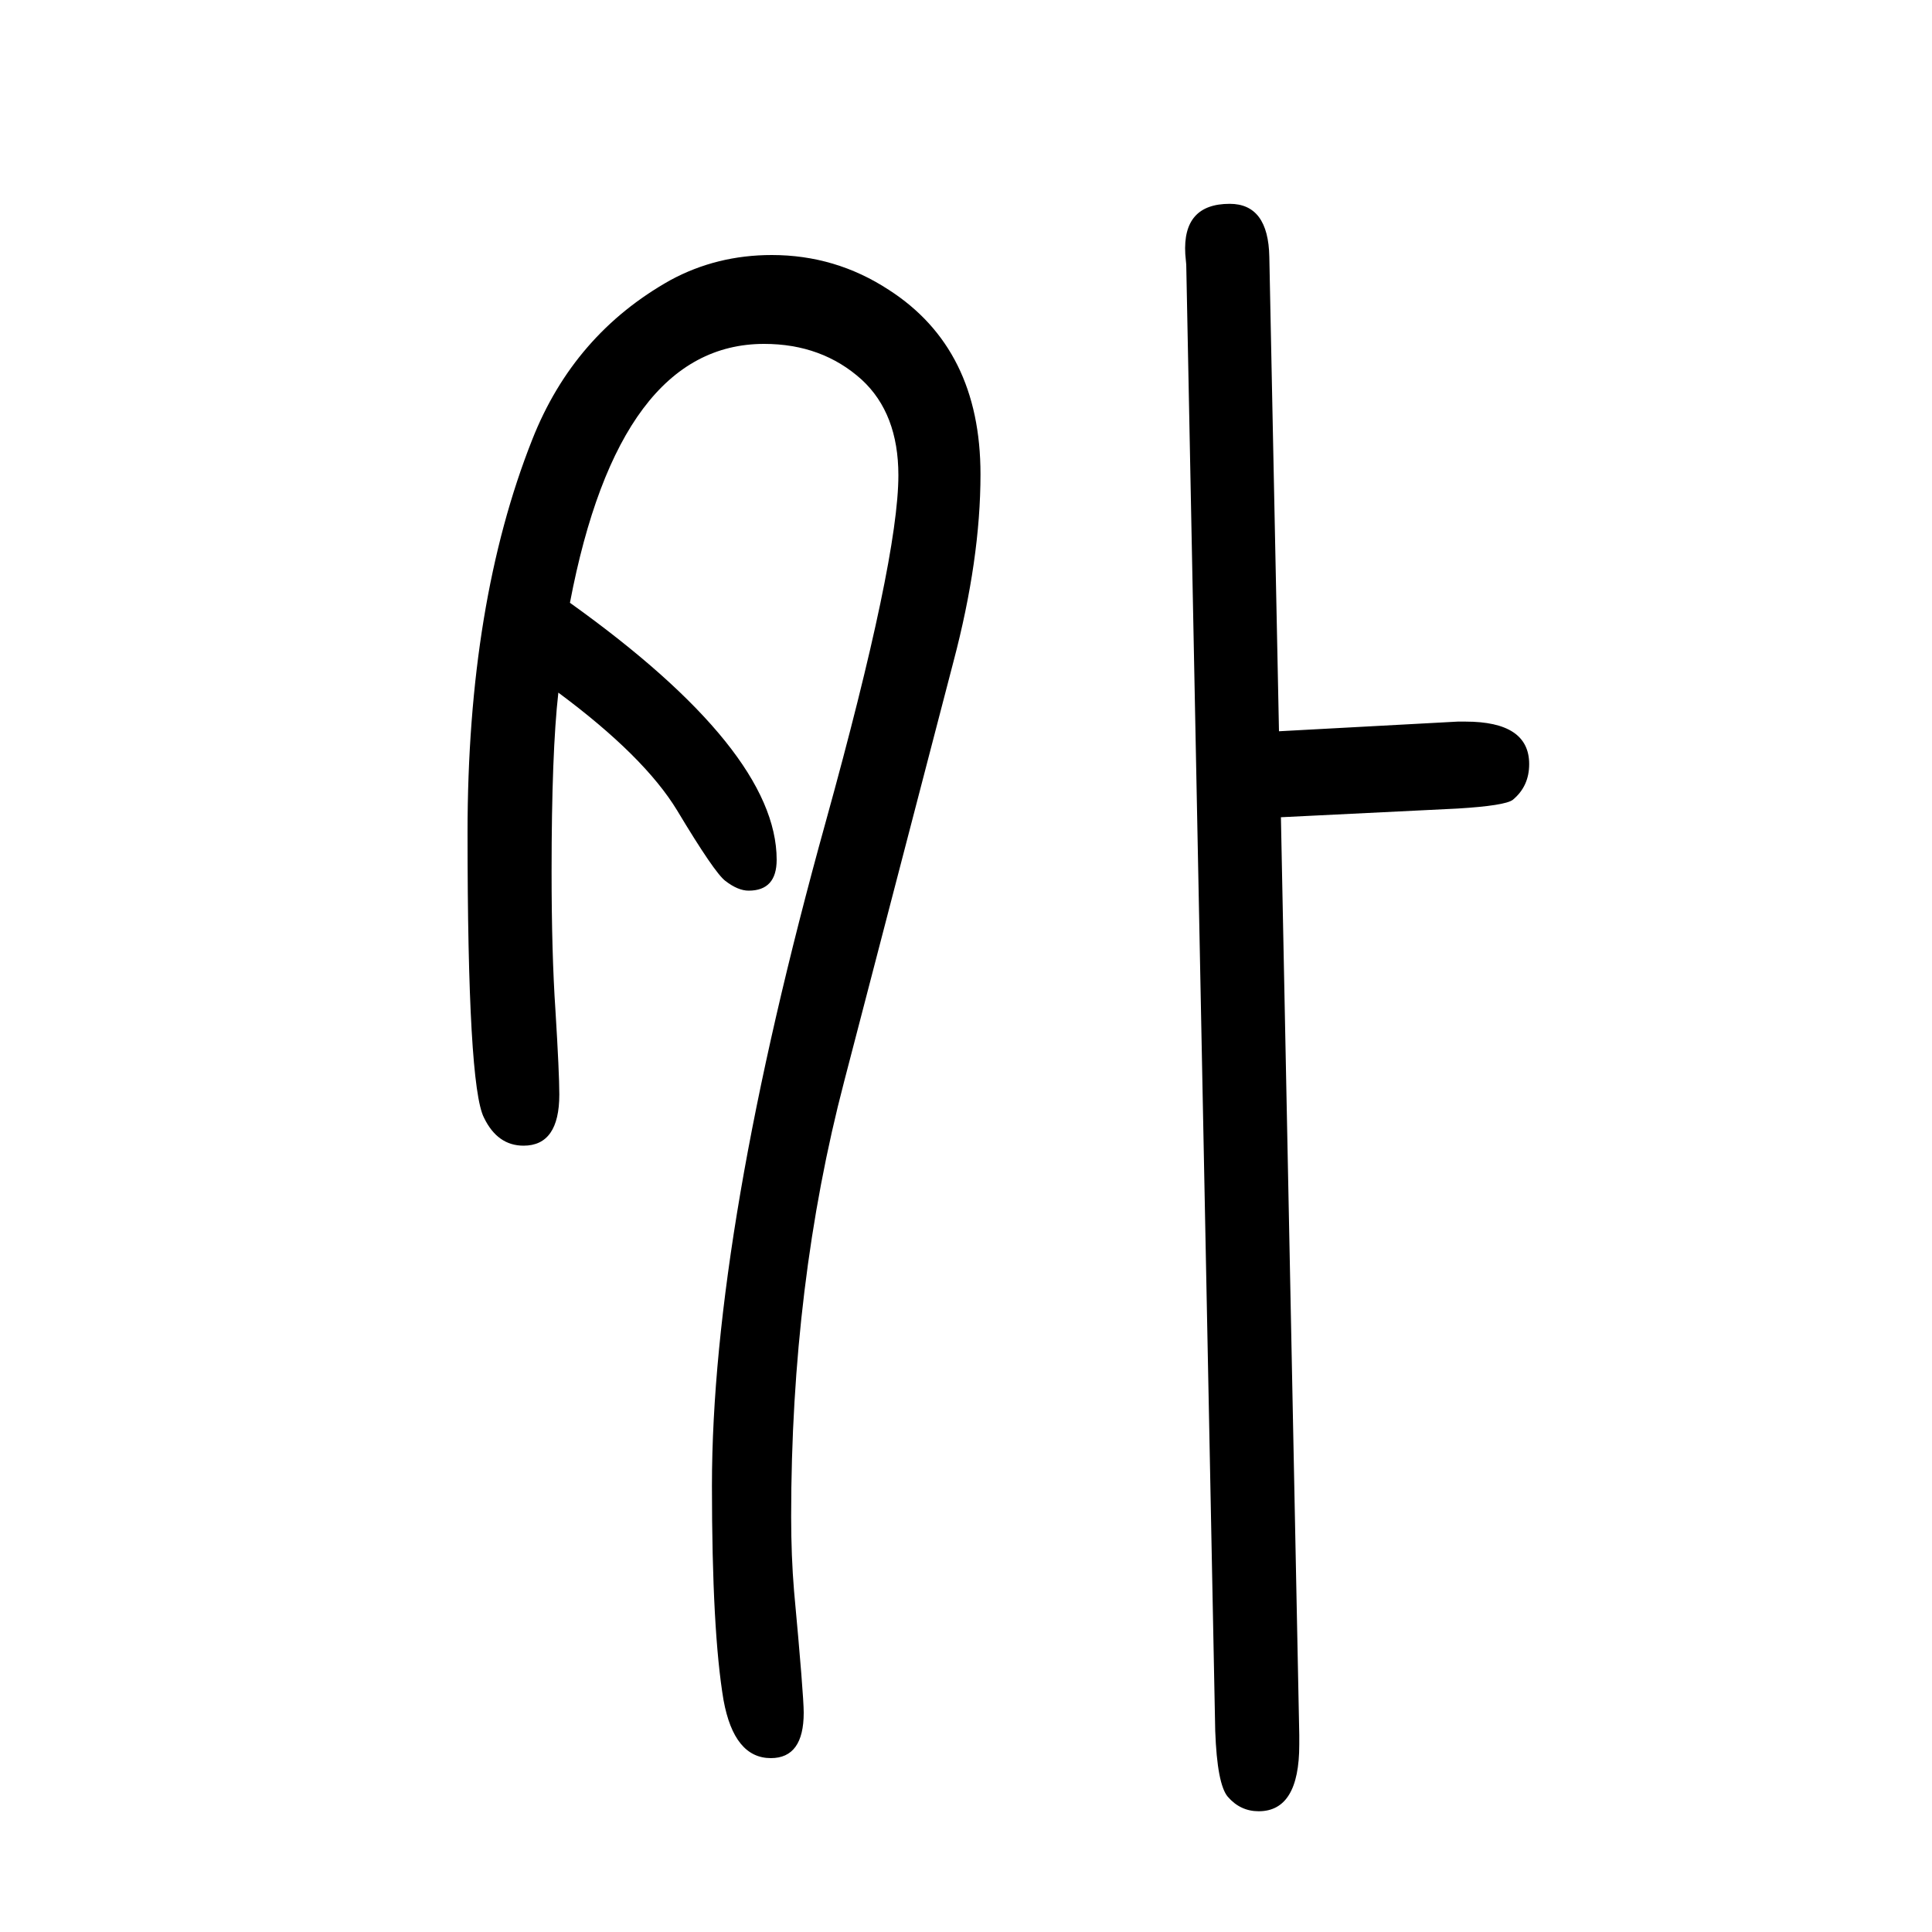
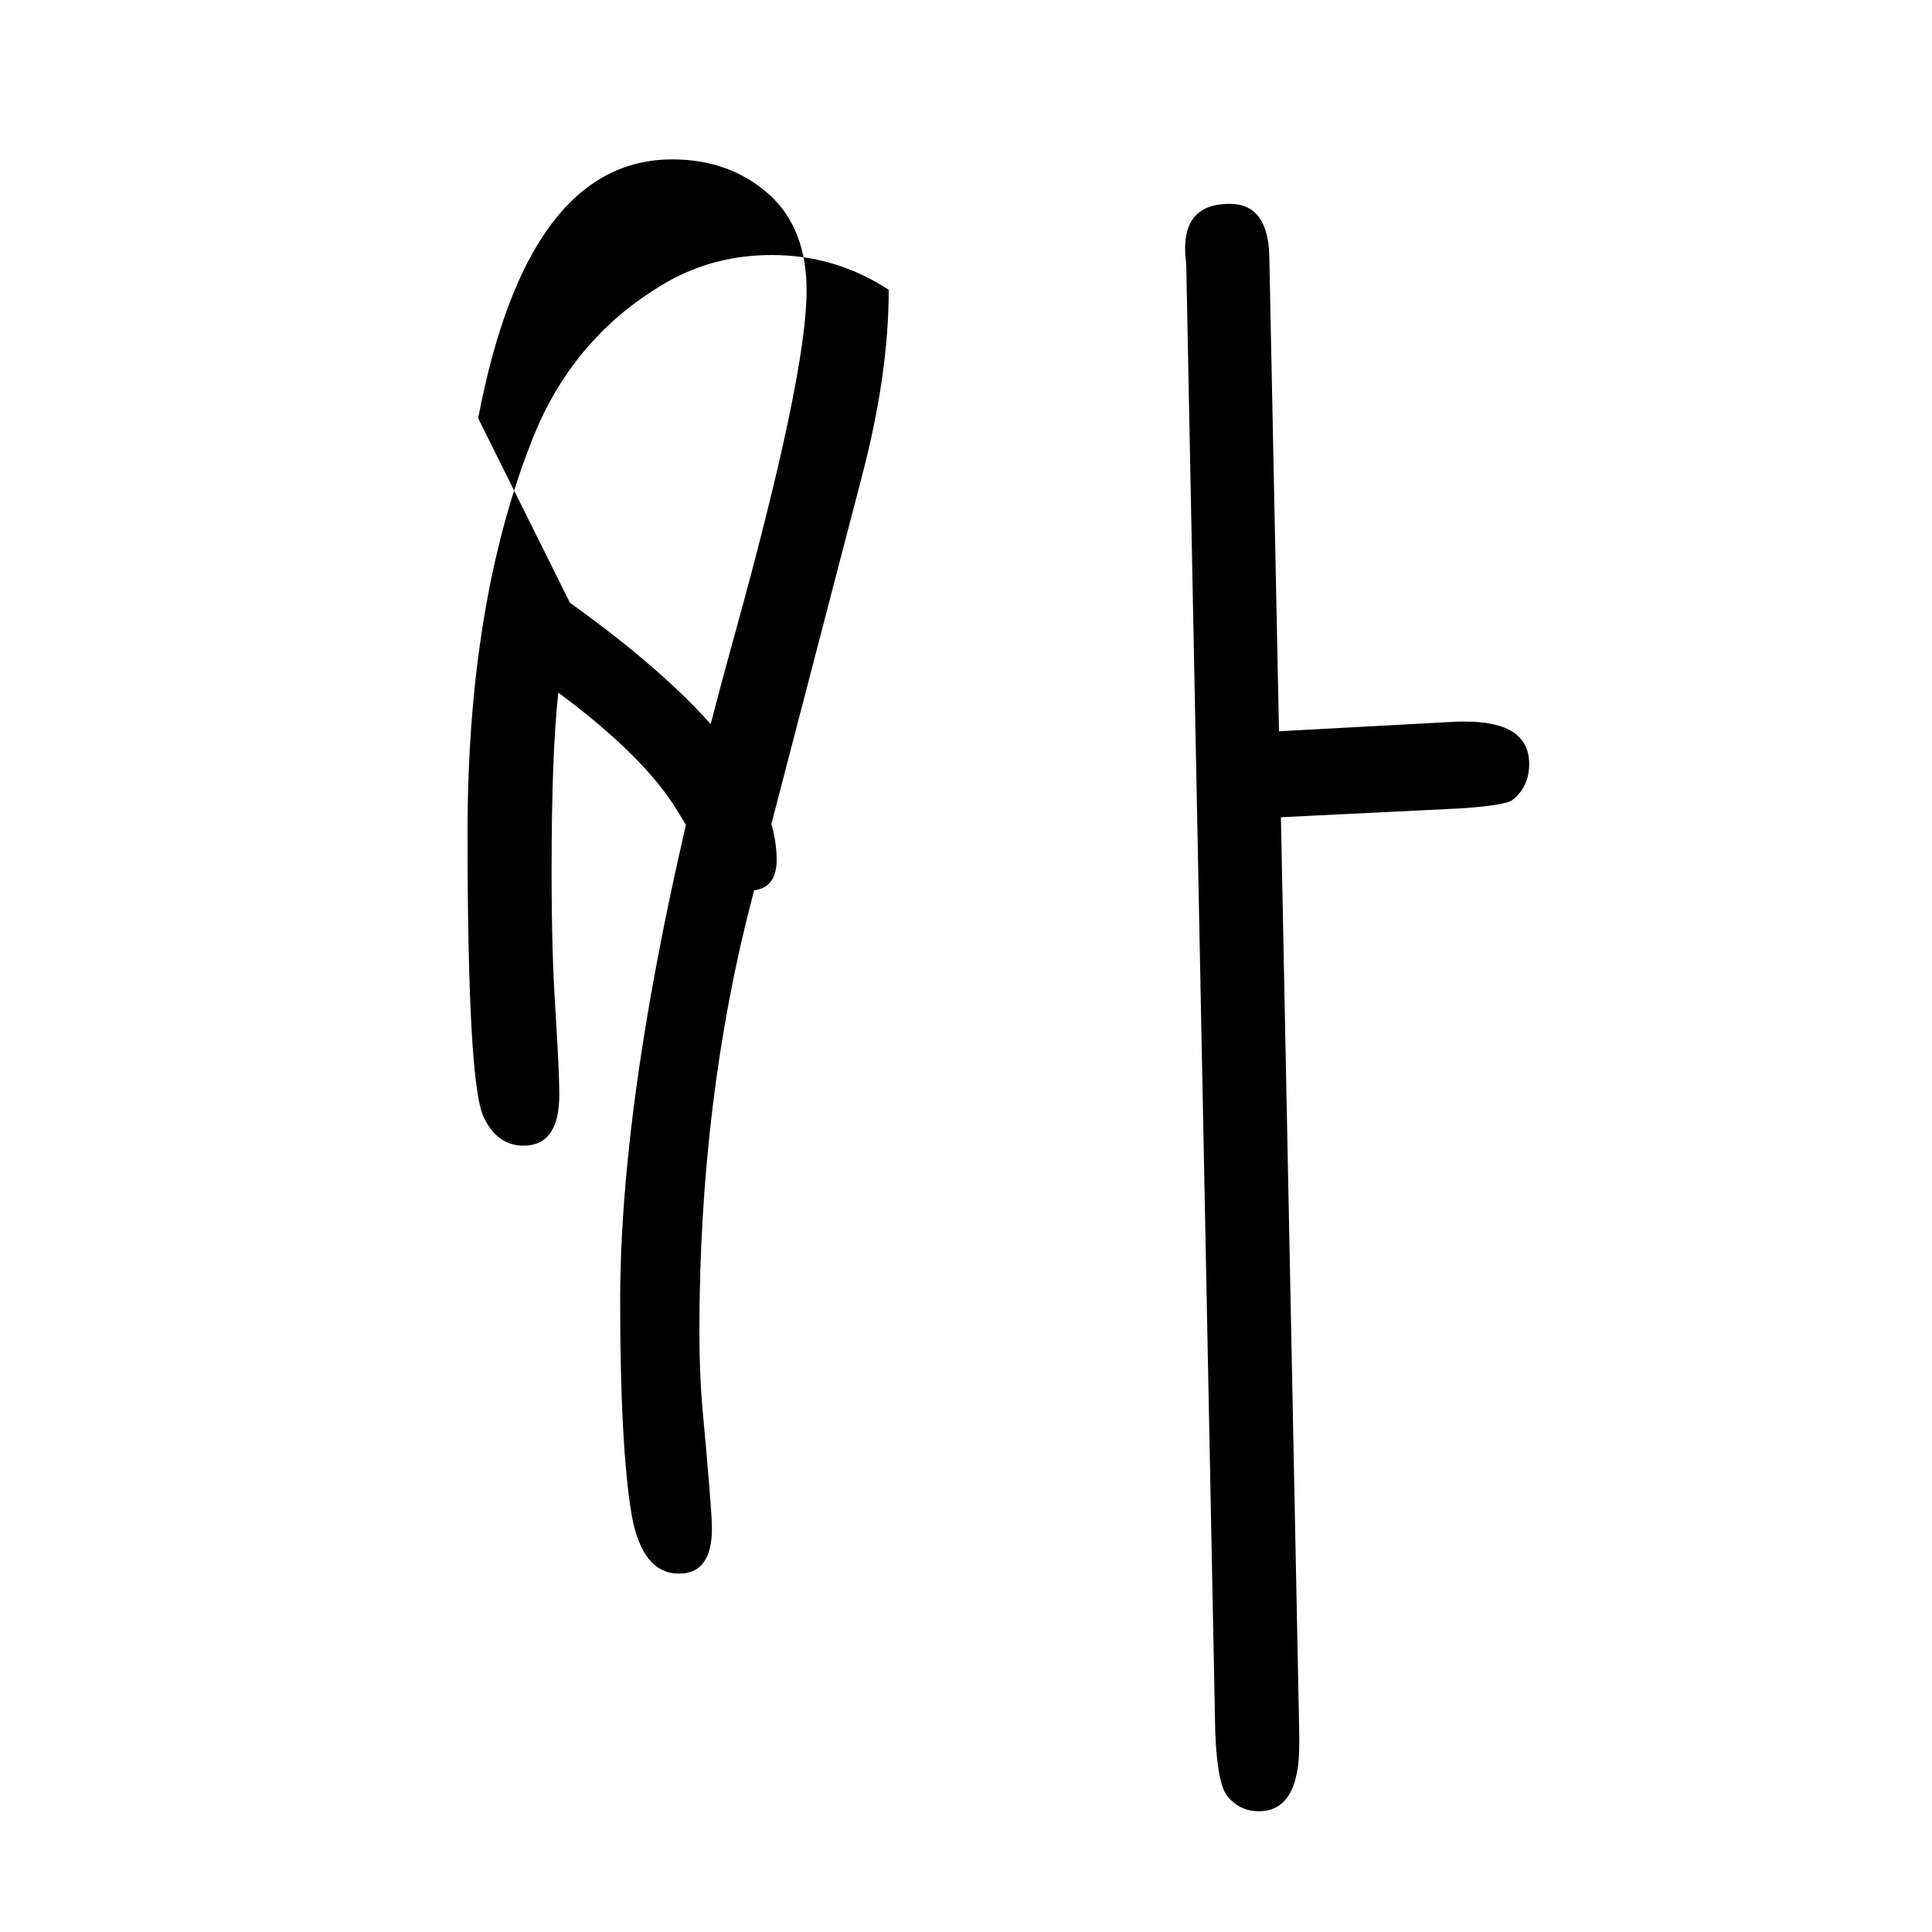
<svg xmlns="http://www.w3.org/2000/svg" height="100" width="100" version="1.1">
-   <path d="M1324 893l185 10h8q66 0 66 -44q0 -23 -17 -37q-8 -6 -57 -9l-183 -9l19 -950v-10q0 -69 -42 -69q-19 0 -32 15q-11 13 -13 68l-30 1518q0 1 -1 11q-3 52 46 52q40 0 41 -55zM590 1026q214 -153 214 -266q0 -32 -29 -32q-11 0 -24 10q-11 8 -50 73q-34 56 -123 122 q-7 -62 -7 -185q0 -85 4 -144q4 -65 4 -87q0 -53 -37 -53q-27 0 -41 29q-17 33 -17 295q0 238 67 407q43 109 143 165q48 26 105 26q66 0 121 -36q95 -61 95 -191q0 -88 -28 -194l-113 -434q-55 -210 -55 -451q0 -41 3 -77q10 -108 10 -126q0 -47 -34 -47q-38 0 -49 60 q-12 71 -12 222q0 263 118 688q75 271 75 358q0 64 -38 99q-41 37 -101 37q-150 0 -201 -268z" style="" transform="scale(0.05 -0.05) translate(0 -1650)" />
+   <path d="M1324 893l185 10h8q66 0 66 -44q0 -23 -17 -37q-8 -6 -57 -9l-183 -9l19 -950v-10q0 -69 -42 -69q-19 0 -32 15q-11 13 -13 68l-30 1518q0 1 -1 11q-3 52 46 52q40 0 41 -55zM590 1026q214 -153 214 -266q0 -32 -29 -32q-11 0 -24 10q-11 8 -50 73q-34 56 -123 122 q-7 -62 -7 -185q0 -85 4 -144q4 -65 4 -87q0 -53 -37 -53q-27 0 -41 29q-17 33 -17 295q0 238 67 407q43 109 143 165q48 26 105 26q66 0 121 -36q0 -88 -28 -194l-113 -434q-55 -210 -55 -451q0 -41 3 -77q10 -108 10 -126q0 -47 -34 -47q-38 0 -49 60 q-12 71 -12 222q0 263 118 688q75 271 75 358q0 64 -38 99q-41 37 -101 37q-150 0 -201 -268z" style="" transform="scale(0.05 -0.05) translate(0 -1650)" />
</svg>